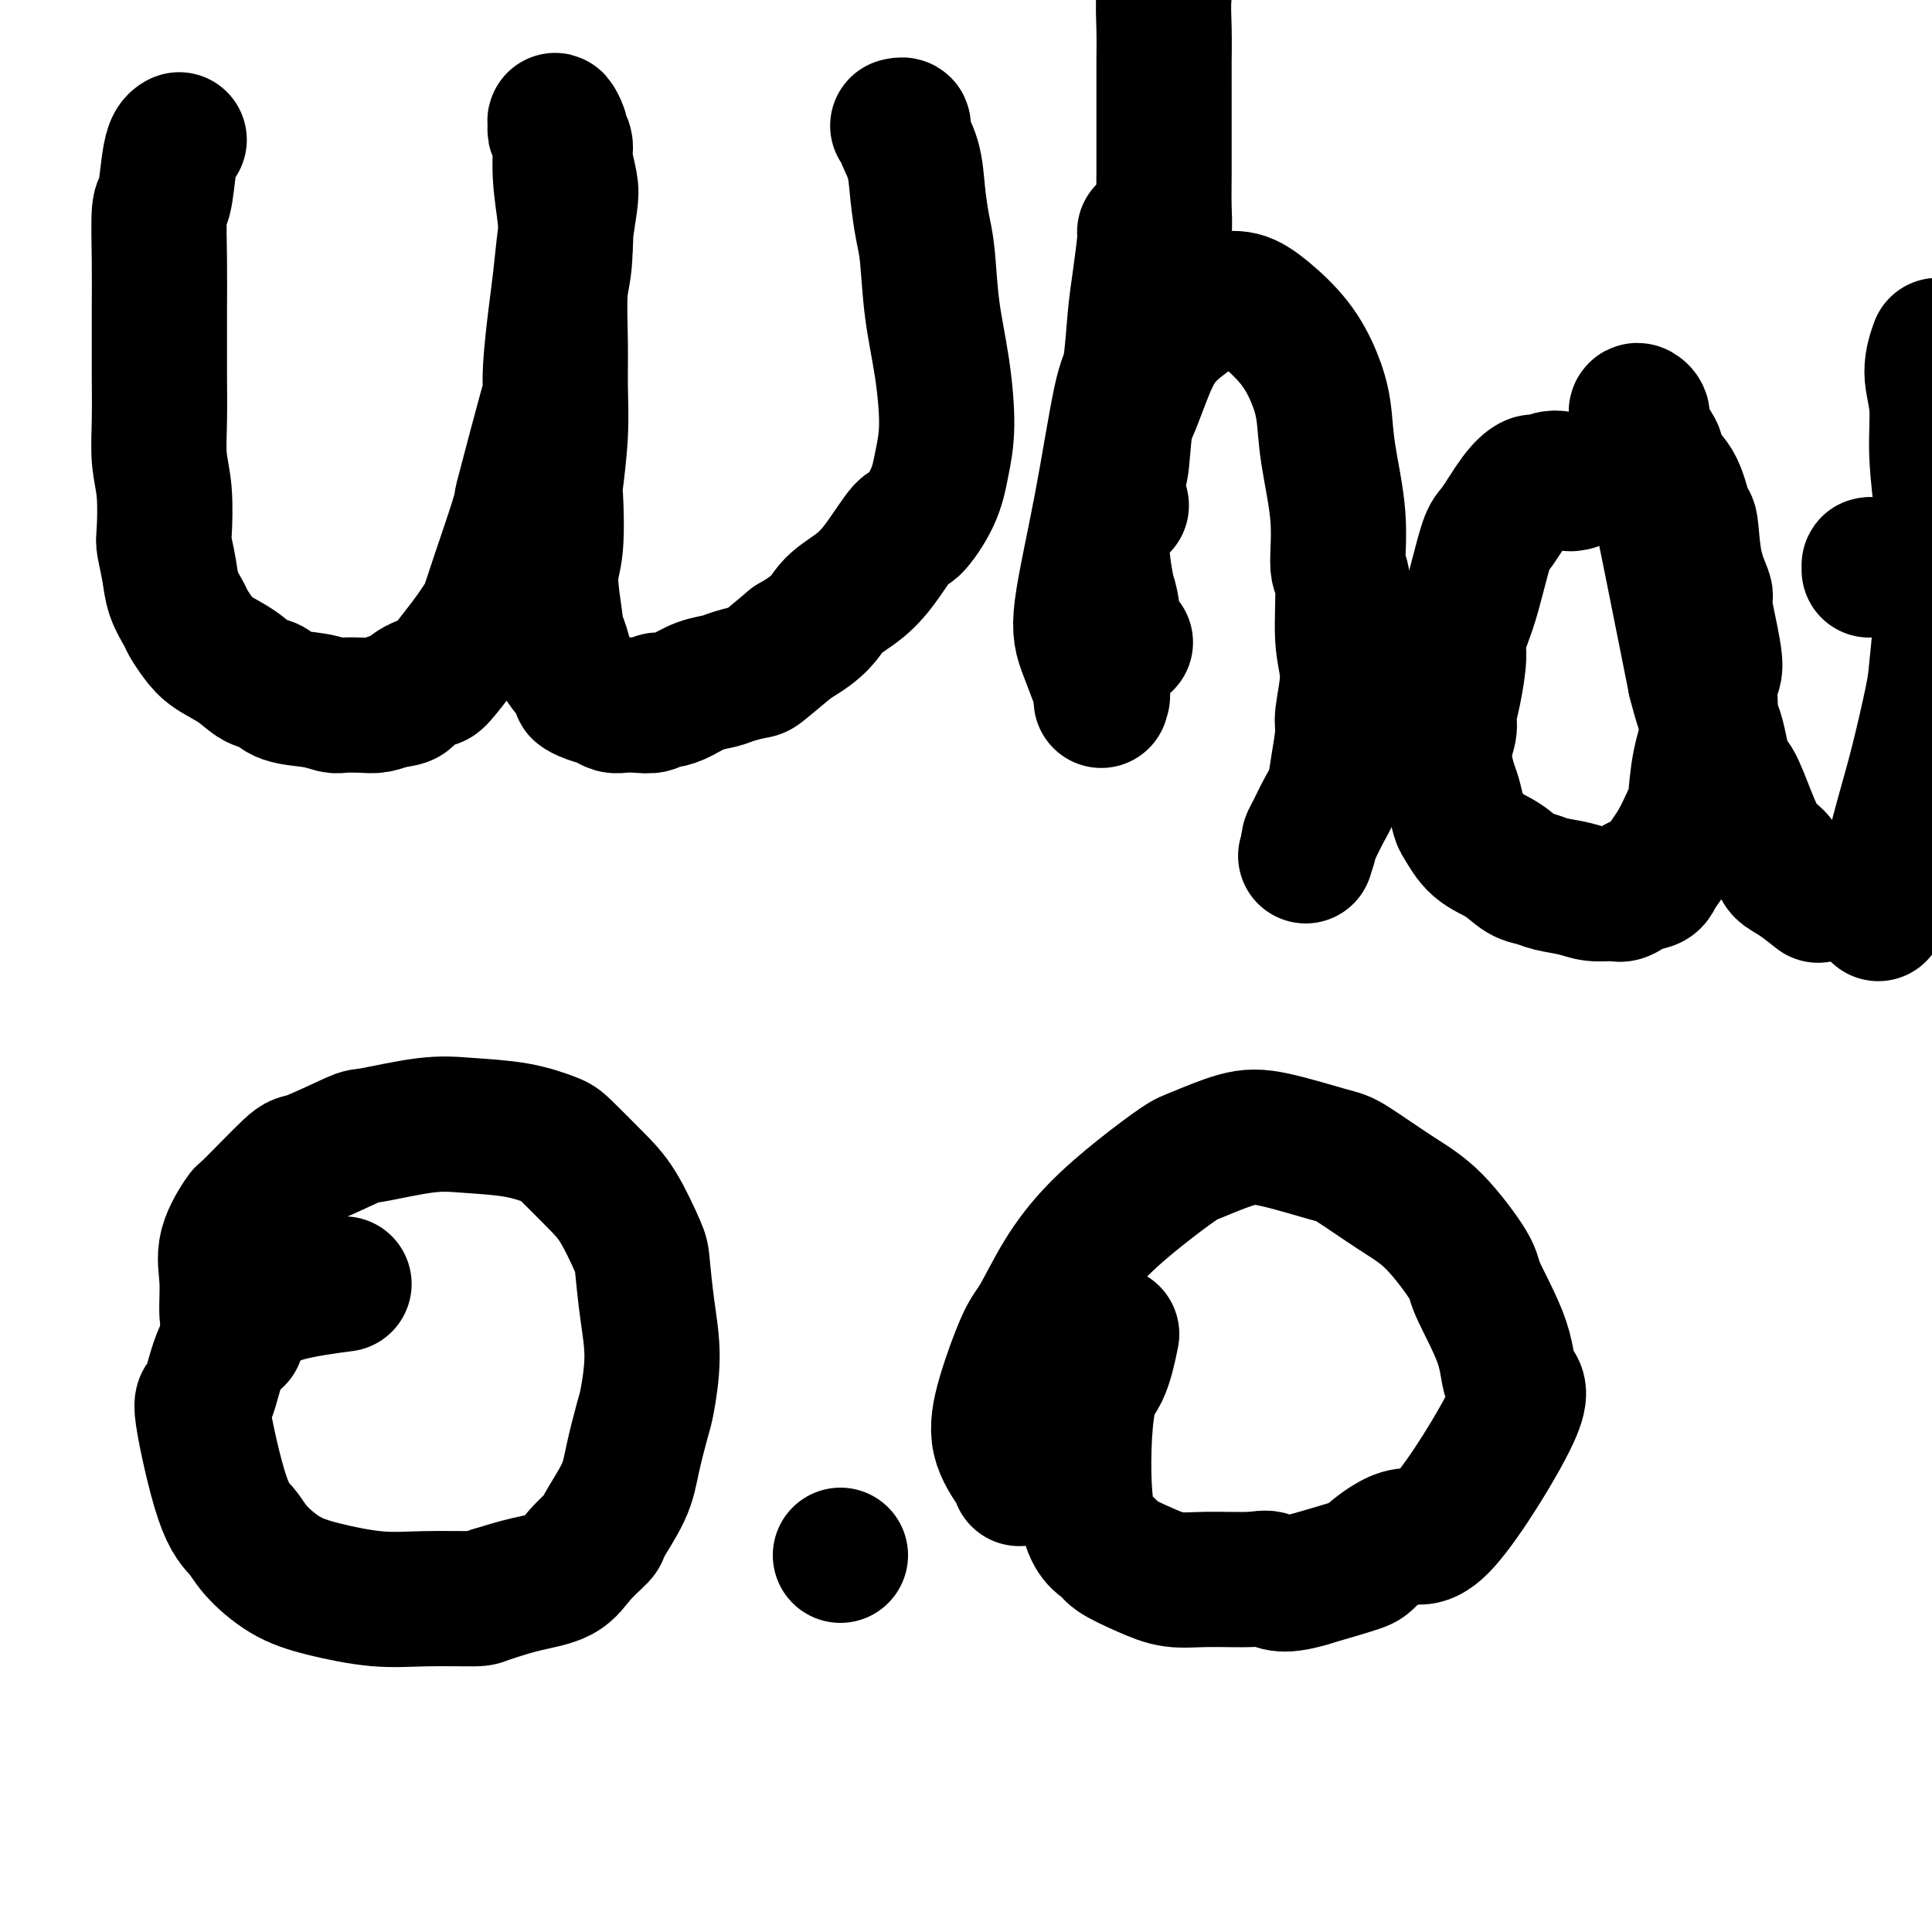
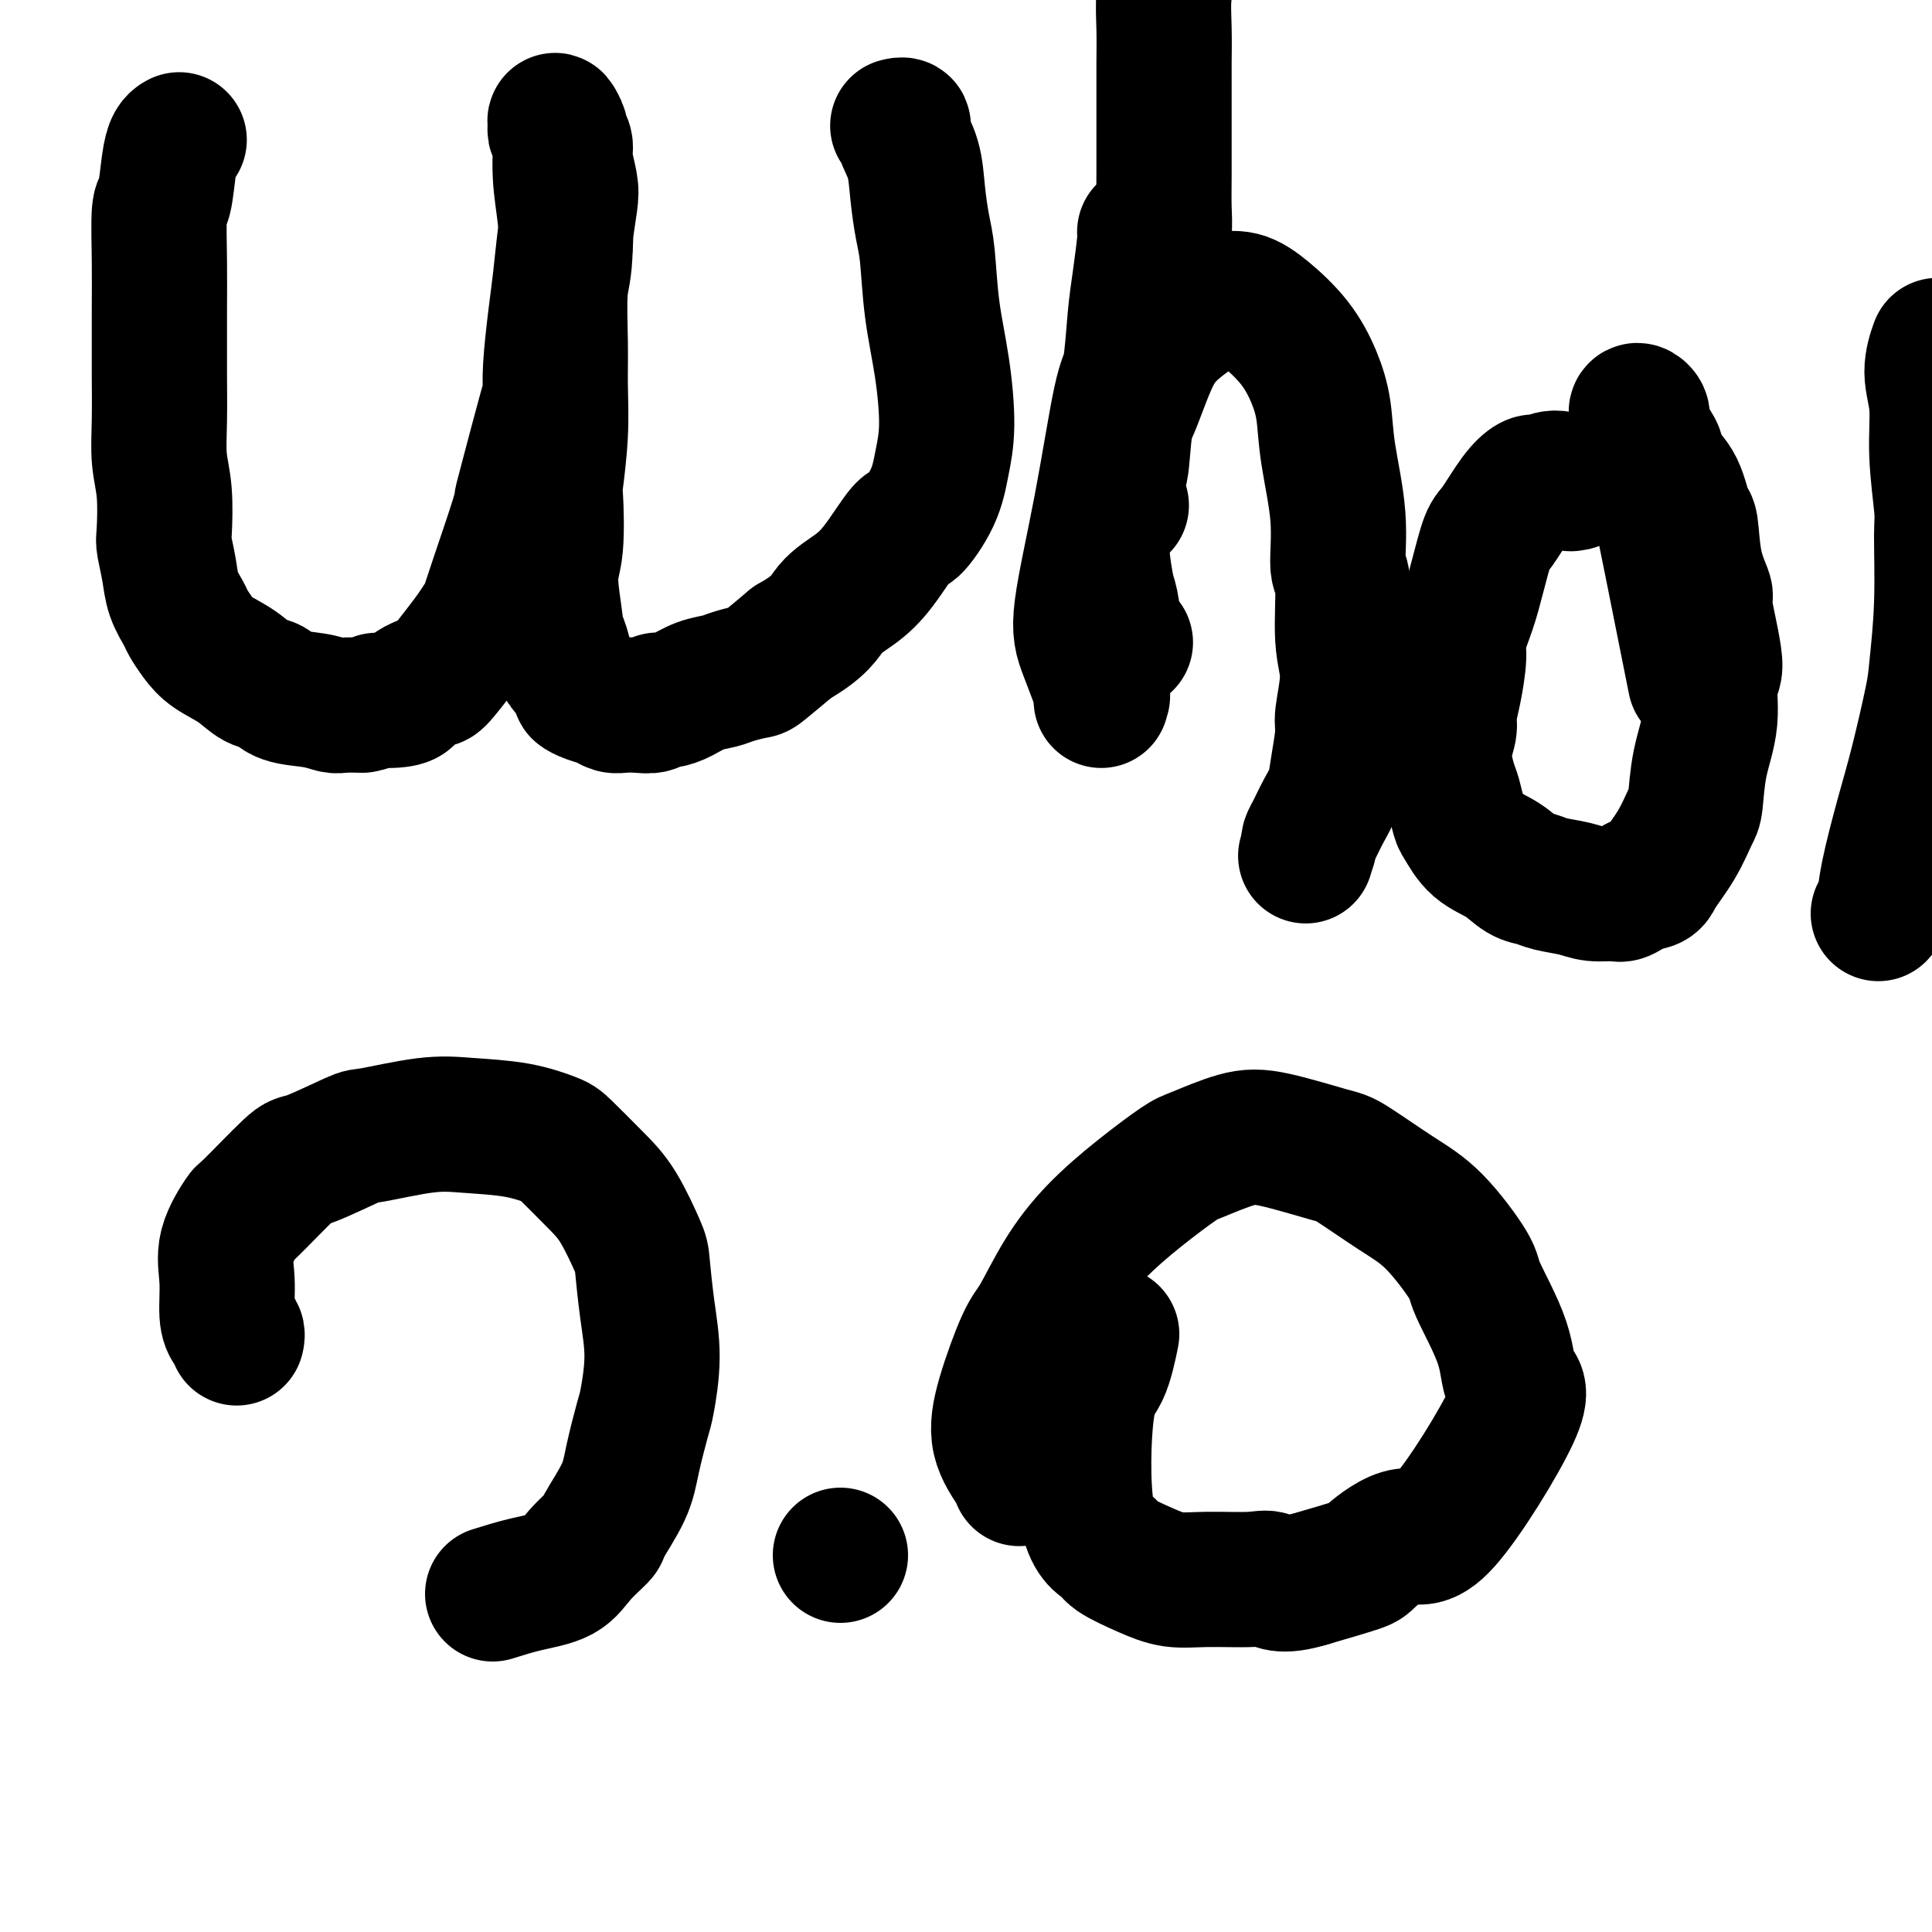
<svg xmlns="http://www.w3.org/2000/svg" viewBox="0 0 400 400" version="1.1">
  <g fill="none" stroke="#000000" stroke-width="28" stroke-linecap="round" stroke-linejoin="round">
-     <path d="M37,29c0.089,-0.047 0.178,-0.094 0,0c-0.178,0.094 -0.622,0.328 -1,1c-0.378,0.672 -0.690,1.781 -1,4c-0.310,2.219 -0.619,5.546 -1,7c-0.381,1.454 -0.834,1.035 -1,3c-0.166,1.965 -0.044,6.315 0,10c0.044,3.685 0.011,6.704 0,10c-0.011,3.296 0.001,6.870 0,9c-0.001,2.130 -0.014,2.816 0,5c0.014,2.184 0.055,5.867 0,9c-0.055,3.133 -0.208,5.716 0,8c0.208,2.284 0.776,4.270 1,7c0.224,2.730 0.106,6.206 0,8c-0.106,1.794 -0.198,1.908 0,3c0.198,1.092 0.686,3.163 1,5c0.314,1.837 0.456,3.440 1,5c0.544,1.560 1.492,3.078 2,4c0.508,0.922 0.576,1.249 1,2c0.424,0.751 1.205,1.926 2,3c0.795,1.074 1.603,2.046 3,3c1.397,0.954 3.384,1.891 5,3c1.616,1.109 2.860,2.392 4,3c1.140,0.608 2.176,0.541 3,1c0.824,0.459 1.435,1.443 3,2c1.565,0.557 4.085,0.686 6,1c1.915,0.314 3.226,0.813 4,1c0.774,0.187 1.012,0.060 2,0c0.988,-0.060 2.728,-0.055 4,0c1.272,0.055 2.078,0.158 3,0c0.922,-0.158 1.961,-0.579 3,-1" />
+     <path d="M37,29c0.089,-0.047 0.178,-0.094 0,0c-0.178,0.094 -0.622,0.328 -1,1c-0.378,0.672 -0.690,1.781 -1,4c-0.310,2.219 -0.619,5.546 -1,7c-0.381,1.454 -0.834,1.035 -1,3c-0.166,1.965 -0.044,6.315 0,10c0.044,3.685 0.011,6.704 0,10c-0.011,3.296 0.001,6.870 0,9c-0.001,2.130 -0.014,2.816 0,5c0.014,2.184 0.055,5.867 0,9c-0.055,3.133 -0.208,5.716 0,8c0.208,2.284 0.776,4.270 1,7c0.224,2.730 0.106,6.206 0,8c-0.106,1.794 -0.198,1.908 0,3c0.198,1.092 0.686,3.163 1,5c0.314,1.837 0.456,3.440 1,5c0.544,1.560 1.492,3.078 2,4c0.508,0.922 0.576,1.249 1,2c0.424,0.751 1.205,1.926 2,3c0.795,1.074 1.603,2.046 3,3c1.397,0.954 3.384,1.891 5,3c1.616,1.109 2.860,2.392 4,3c1.140,0.608 2.176,0.541 3,1c0.824,0.459 1.435,1.443 3,2c1.565,0.557 4.085,0.686 6,1c1.915,0.314 3.226,0.813 4,1c0.774,0.187 1.012,0.060 2,0c0.988,-0.060 2.728,-0.055 4,0c0.922,-0.158 1.961,-0.579 3,-1" />
    <path d="M81,145c4.085,-0.175 3.296,-1.113 4,-2c0.704,-0.887 2.899,-1.722 4,-2c1.101,-0.278 1.107,0.002 2,-1c0.893,-1.002 2.674,-3.285 4,-5c1.326,-1.715 2.198,-2.861 3,-4c0.802,-1.139 1.535,-2.270 2,-3c0.465,-0.730 0.660,-1.058 1,-2c0.340,-0.942 0.823,-2.498 2,-6c1.177,-3.502 3.048,-8.950 4,-12c0.952,-3.050 0.986,-3.703 1,-4c0.014,-0.297 0.007,-0.237 1,-4c0.993,-3.763 2.987,-11.349 4,-15c1.013,-3.651 1.045,-3.366 1,-4c-0.045,-0.634 -0.166,-2.186 0,-5c0.166,-2.814 0.620,-6.891 1,-10c0.380,-3.109 0.686,-5.252 1,-8c0.314,-2.748 0.635,-6.101 1,-9c0.365,-2.899 0.773,-5.344 1,-7c0.227,-1.656 0.272,-2.522 0,-4c-0.272,-1.478 -0.861,-3.567 -1,-5c-0.139,-1.433 0.173,-2.210 0,-3c-0.173,-0.790 -0.832,-1.595 -1,-2c-0.168,-0.405 0.155,-0.412 0,-1c-0.155,-0.588 -0.789,-1.757 -1,-2c-0.211,-0.243 -0.000,0.440 0,1c0.000,0.560 -0.210,0.998 0,1c0.210,0.002 0.840,-0.433 1,1c0.160,1.433 -0.149,4.732 0,8c0.149,3.268 0.757,6.505 1,9c0.243,2.495 0.122,4.247 0,6" />
    <path d="M117,51c-0.073,5.198 -0.755,6.193 -1,9c-0.245,2.807 -0.052,7.427 0,11c0.052,3.573 -0.037,6.101 0,9c0.037,2.899 0.201,6.170 0,10c-0.201,3.830 -0.768,8.217 -1,10c-0.232,1.783 -0.129,0.960 0,3c0.129,2.040 0.286,6.942 0,10c-0.286,3.058 -1.014,4.270 -1,7c0.014,2.730 0.771,6.976 1,9c0.229,2.024 -0.071,1.825 0,2c0.071,0.175 0.511,0.726 1,2c0.489,1.274 1.026,3.273 1,4c-0.026,0.727 -0.614,0.184 0,1c0.614,0.816 2.430,2.993 3,4c0.570,1.007 -0.105,0.844 0,1c0.105,0.156 0.989,0.630 2,1c1.011,0.370 2.148,0.636 3,1c0.852,0.364 1.418,0.826 2,1c0.582,0.174 1.181,0.061 2,0c0.819,-0.061 1.860,-0.071 3,0c1.140,0.071 2.380,0.223 3,0c0.620,-0.223 0.620,-0.819 1,-1c0.380,-0.181 1.139,0.054 2,0c0.861,-0.054 1.825,-0.396 3,-1c1.175,-0.604 2.563,-1.468 4,-2c1.437,-0.532 2.924,-0.731 4,-1c1.076,-0.269 1.742,-0.608 3,-1c1.258,-0.392 3.108,-0.836 4,-1c0.892,-0.164 0.826,-0.047 2,-1c1.174,-0.953 3.587,-2.977 6,-5" />
    <path d="M164,133c6.056,-3.404 6.695,-5.415 8,-7c1.305,-1.585 3.277,-2.743 5,-4c1.723,-1.257 3.196,-2.613 5,-5c1.804,-2.387 3.938,-5.805 5,-7c1.062,-1.195 1.053,-0.166 2,-1c0.947,-0.834 2.849,-3.529 4,-6c1.151,-2.471 1.549,-4.716 2,-7c0.451,-2.284 0.955,-4.608 1,-8c0.045,-3.392 -0.370,-7.854 -1,-12c-0.630,-4.146 -1.477,-7.977 -2,-12c-0.523,-4.023 -0.722,-8.240 -1,-11c-0.278,-2.760 -0.634,-4.064 -1,-6c-0.366,-1.936 -0.743,-4.505 -1,-7c-0.257,-2.495 -0.395,-4.917 -1,-7c-0.605,-2.083 -1.678,-3.826 -2,-5c-0.322,-1.174 0.106,-1.778 0,-2c-0.106,-0.222 -0.744,-0.064 -1,0c-0.256,0.064 -0.128,0.032 0,0" />
    <path d="M228,145c-0.076,-0.513 -0.152,-1.025 0,-1c0.152,0.025 0.534,0.588 0,-1c-0.534,-1.588 -1.982,-5.328 -3,-8c-1.018,-2.672 -1.604,-4.274 -1,-9c0.604,-4.726 2.399,-12.574 4,-21c1.601,-8.426 3.007,-17.431 4,-22c0.993,-4.569 1.572,-4.702 2,-7c0.428,-2.298 0.703,-6.759 1,-10c0.297,-3.241 0.616,-5.260 1,-8c0.384,-2.740 0.834,-6.199 1,-8c0.166,-1.801 0.047,-1.943 0,-2c-0.047,-0.057 -0.024,-0.028 0,0" />
    <path d="M233,133c-0.335,0.057 -0.669,0.114 -1,0c-0.331,-0.114 -0.657,-0.400 -1,-2c-0.343,-1.600 -0.702,-4.513 -1,-6c-0.298,-1.487 -0.534,-1.546 -1,-4c-0.466,-2.454 -1.160,-7.302 -1,-11c0.160,-3.698 1.176,-6.245 2,-10c0.824,-3.755 1.457,-8.719 2,-11c0.543,-2.281 0.998,-1.879 2,-4c1.002,-2.121 2.553,-6.766 4,-10c1.447,-3.234 2.790,-5.056 5,-7c2.210,-1.944 5.287,-4.010 7,-5c1.713,-0.990 2.062,-0.903 3,-1c0.938,-0.097 2.465,-0.378 4,0c1.535,0.378 3.078,1.413 5,3c1.922,1.587 4.221,3.725 6,6c1.779,2.275 3.036,4.687 4,7c0.964,2.313 1.636,4.527 2,7c0.364,2.473 0.422,5.206 1,9c0.578,3.794 1.676,8.650 2,13c0.324,4.350 -0.128,8.195 0,10c0.128,1.805 0.834,1.571 1,4c0.166,2.429 -0.207,7.520 0,11c0.207,3.480 0.996,5.347 1,8c0.004,2.653 -0.775,6.092 -1,8c-0.225,1.908 0.105,2.286 0,4c-0.105,1.714 -0.645,4.763 -1,7c-0.355,2.237 -0.526,3.660 -1,5c-0.474,1.340 -1.251,2.596 -2,4c-0.749,1.404 -1.471,2.955 -2,4c-0.529,1.045 -0.865,1.584 -1,2c-0.135,0.416 -0.067,0.708 0,1" />
    <path d="M271,175c-1.167,3.833 -0.583,1.917 0,0" />
    <path d="M232,104c0.139,0.565 0.279,1.130 0,0c-0.279,-1.130 -0.975,-3.953 -1,-5c-0.025,-1.047 0.622,-0.316 1,-2c0.378,-1.684 0.486,-5.784 1,-9c0.514,-3.216 1.433,-5.548 2,-8c0.567,-2.452 0.783,-5.022 1,-7c0.217,-1.978 0.436,-3.363 1,-5c0.564,-1.637 1.472,-3.526 2,-6c0.528,-2.474 0.678,-5.532 1,-8c0.322,-2.468 0.818,-4.344 1,-6c0.182,-1.656 0.049,-3.090 0,-5c-0.049,-1.910 -0.013,-4.294 0,-7c0.013,-2.706 0.002,-5.734 0,-9c-0.002,-3.266 0.003,-6.771 0,-9c-0.003,-2.229 -0.015,-3.183 0,-5c0.015,-1.817 0.056,-4.497 0,-7c-0.056,-2.503 -0.209,-4.830 0,-7c0.209,-2.170 0.780,-4.182 1,-7c0.220,-2.818 0.087,-6.441 0,-8c-0.087,-1.559 -0.129,-1.054 0,-2c0.129,-0.946 0.431,-3.343 1,-5c0.569,-1.657 1.407,-2.574 2,-4c0.593,-1.426 0.943,-3.362 1,-4c0.057,-0.638 -0.177,0.020 0,0c0.177,-0.020 0.765,-0.720 1,-1c0.235,-0.280 0.118,-0.140 0,0" />
    <path d="M326,100c-0.491,-0.038 -0.982,-0.076 -1,0c-0.018,0.076 0.438,0.268 0,0c-0.438,-0.268 -1.771,-0.994 -3,-1c-1.229,-0.006 -2.353,0.709 -3,1c-0.647,0.291 -0.817,0.157 -1,0c-0.183,-0.157 -0.381,-0.337 -1,0c-0.619,0.337 -1.660,1.190 -3,3c-1.340,1.810 -2.980,4.578 -4,6c-1.020,1.422 -1.421,1.497 -2,3c-0.579,1.503 -1.335,4.435 -2,7c-0.665,2.565 -1.240,4.763 -2,7c-0.760,2.237 -1.705,4.512 -2,6c-0.295,1.488 0.060,2.188 0,4c-0.060,1.812 -0.535,4.737 -1,7c-0.465,2.263 -0.920,3.864 -1,5c-0.080,1.136 0.217,1.807 0,3c-0.217,1.193 -0.946,2.908 -1,5c-0.054,2.092 0.567,4.559 1,6c0.433,1.441 0.678,1.855 1,3c0.322,1.145 0.722,3.021 1,4c0.278,0.979 0.434,1.060 1,2c0.566,0.940 1.542,2.738 3,4c1.458,1.262 3.398,1.987 5,3c1.602,1.013 2.868,2.314 4,3c1.132,0.686 2.131,0.758 3,1c0.869,0.242 1.607,0.655 3,1c1.393,0.345 3.439,0.623 5,1c1.561,0.377 2.635,0.854 4,1c1.365,0.146 3.021,-0.038 4,0c0.979,0.038 1.280,0.296 2,0c0.720,-0.296 1.860,-1.148 3,-2" />
    <path d="M339,183c3.493,-0.181 3.225,-0.632 4,-2c0.775,-1.368 2.594,-3.653 4,-6c1.406,-2.347 2.400,-4.755 3,-6c0.600,-1.245 0.808,-1.325 1,-3c0.192,-1.675 0.369,-4.943 1,-8c0.631,-3.057 1.716,-5.901 2,-9c0.284,-3.099 -0.232,-6.453 0,-8c0.232,-1.547 1.212,-1.288 1,-4c-0.212,-2.712 -1.614,-8.396 -2,-11c-0.386,-2.604 0.246,-2.129 0,-3c-0.246,-0.871 -1.369,-3.090 -2,-6c-0.631,-2.910 -0.771,-6.513 -1,-8c-0.229,-1.487 -0.546,-0.858 -1,-2c-0.454,-1.142 -1.043,-4.057 -2,-6c-0.957,-1.943 -2.280,-2.916 -3,-4c-0.720,-1.084 -0.837,-2.281 -1,-3c-0.163,-0.719 -0.370,-0.961 -1,-2c-0.630,-1.039 -1.681,-2.877 -2,-4c-0.319,-1.123 0.095,-1.533 0,-2c-0.095,-0.467 -0.699,-0.993 -1,-1c-0.301,-0.007 -0.299,0.504 0,1c0.299,0.496 0.895,0.977 1,1c0.105,0.023 -0.280,-0.411 0,1c0.280,1.411 1.226,4.669 2,8c0.774,3.331 1.376,6.735 2,10c0.624,3.265 1.270,6.391 2,10c0.730,3.609 1.543,7.703 2,10c0.457,2.297 0.559,2.799 1,5c0.441,2.201 1.220,6.100 2,10" />
-     <path d="M351,141c2.663,10.467 3.321,8.635 4,10c0.679,1.365 1.380,5.927 2,8c0.620,2.073 1.159,1.658 2,3c0.841,1.342 1.984,4.441 3,7c1.016,2.559 1.905,4.578 3,6c1.095,1.422 2.396,2.249 3,3c0.604,0.751 0.513,1.428 1,2c0.487,0.572 1.554,1.039 3,2c1.446,0.961 3.270,2.418 4,3c0.730,0.582 0.365,0.291 0,0" />
    <path d="M389,189c-0.102,0.125 -0.205,0.250 0,0c0.205,-0.250 0.717,-0.874 1,-2c0.283,-1.126 0.338,-2.752 1,-6c0.662,-3.248 1.933,-8.118 3,-12c1.067,-3.882 1.932,-6.777 3,-11c1.068,-4.223 2.340,-9.775 3,-13c0.660,-3.225 0.709,-4.123 1,-7c0.291,-2.877 0.825,-7.734 1,-13c0.175,-5.266 -0.011,-10.942 0,-14c0.011,-3.058 0.217,-3.500 0,-6c-0.217,-2.500 -0.856,-7.059 -1,-11c-0.144,-3.941 0.209,-7.262 0,-10c-0.209,-2.738 -0.979,-4.891 -1,-7c-0.021,-2.109 0.708,-4.174 1,-5c0.292,-0.826 0.146,-0.413 0,0" />
-     <path d="M387,118c0.000,-0.421 0.000,-0.841 0,-1c-0.000,-0.159 -0.001,-0.056 0,0c0.001,0.056 0.003,0.065 0,0c-0.003,-0.065 -0.012,-0.203 1,0c1.012,0.203 3.043,0.746 5,1c1.957,0.254 3.839,0.220 6,1c2.161,0.780 4.602,2.374 6,3c1.398,0.626 1.754,0.283 4,1c2.246,0.717 6.381,2.493 8,3c1.619,0.507 0.723,-0.256 4,1c3.277,1.256 10.729,4.530 14,6c3.271,1.470 2.363,1.134 2,1c-0.363,-0.134 -0.182,-0.067 0,0" />
    <path d="M49,277c0.081,-0.355 0.162,-0.711 0,-1c-0.162,-0.289 -0.568,-0.513 -1,-1c-0.432,-0.487 -0.890,-1.237 -1,-3c-0.110,-1.763 0.129,-4.540 0,-7c-0.129,-2.460 -0.624,-4.603 0,-7c0.624,-2.397 2.368,-5.049 3,-6c0.632,-0.951 0.154,-0.200 2,-2c1.846,-1.800 6.018,-6.150 8,-8c1.982,-1.850 1.775,-1.200 4,-2c2.225,-0.800 6.883,-3.050 9,-4c2.117,-0.950 1.695,-0.602 4,-1c2.305,-0.398 7.338,-1.544 11,-2c3.662,-0.456 5.952,-0.223 9,0c3.048,0.223 6.852,0.435 10,1c3.148,0.565 5.639,1.482 7,2c1.361,0.518 1.594,0.637 3,2c1.406,1.363 3.987,3.971 6,6c2.013,2.029 3.458,3.479 5,6c1.542,2.521 3.180,6.111 4,8c0.820,1.889 0.820,2.076 1,4c0.180,1.924 0.539,5.584 1,9c0.461,3.416 1.024,6.588 1,10c-0.024,3.412 -0.634,7.065 -1,9c-0.366,1.935 -0.487,2.151 -1,4c-0.513,1.849 -1.418,5.330 -2,8c-0.582,2.670 -0.841,4.529 -2,7c-1.159,2.471 -3.217,5.554 -4,7c-0.783,1.446 -0.290,1.255 -1,2c-0.710,0.745 -2.623,2.427 -4,4c-1.377,1.573 -2.217,3.039 -4,4c-1.783,0.961 -4.509,1.417 -7,2c-2.491,0.583 -4.745,1.291 -7,2" />
-     <path d="M102,330c-2.587,0.852 -2.055,0.981 -4,1c-1.945,0.019 -6.366,-0.073 -10,0c-3.634,0.073 -6.481,0.312 -10,0c-3.519,-0.312 -7.710,-1.176 -11,-2c-3.290,-0.824 -5.678,-1.610 -8,-3c-2.322,-1.390 -4.578,-3.384 -6,-5c-1.422,-1.616 -2.010,-2.852 -3,-4c-0.990,-1.148 -2.381,-2.206 -4,-7c-1.619,-4.794 -3.467,-13.324 -4,-17c-0.533,-3.676 0.247,-2.497 1,-4c0.753,-1.503 1.479,-5.688 3,-9c1.521,-3.312 3.839,-5.749 5,-7c1.161,-1.251 1.167,-1.315 2,-2c0.833,-0.685 2.494,-1.992 6,-3c3.506,-1.008 8.859,-1.717 11,-2c2.141,-0.283 1.071,-0.142 0,0" />
    <path d="M174,322c0.000,0.000 0.000,0.000 0,0c0.000,0.000 0.000,0.000 0,0" />
    <path d="M211,306c0.022,0.095 0.043,0.191 0,0c-0.043,-0.191 -0.151,-0.668 -1,-2c-0.849,-1.332 -2.438,-3.518 -3,-6c-0.562,-2.482 -0.097,-5.259 1,-9c1.097,-3.741 2.824,-8.445 4,-11c1.176,-2.555 1.800,-2.961 3,-5c1.200,-2.039 2.978,-5.710 5,-9c2.022,-3.290 4.290,-6.199 7,-9c2.710,-2.801 5.863,-5.496 9,-8c3.137,-2.504 6.259,-4.818 8,-6c1.741,-1.182 2.103,-1.232 4,-2c1.897,-0.768 5.331,-2.254 8,-3c2.669,-0.746 4.573,-0.754 8,0c3.427,0.754 8.376,2.268 11,3c2.624,0.732 2.923,0.682 5,2c2.077,1.318 5.933,4.005 9,6c3.067,1.995 5.344,3.298 8,6c2.656,2.702 5.691,6.802 7,9c1.309,2.198 0.893,2.494 2,5c1.107,2.506 3.738,7.220 5,11c1.262,3.780 1.154,6.624 2,8c0.846,1.376 2.647,1.284 0,7c-2.647,5.716 -9.742,17.239 -14,22c-4.258,4.761 -5.677,2.761 -8,3c-2.323,0.239 -5.548,2.718 -7,4c-1.452,1.282 -1.129,1.366 -3,2c-1.871,0.634 -5.935,1.817 -10,3" />
    <path d="M271,327c-6.022,1.855 -7.077,0.492 -8,0c-0.923,-0.492 -1.715,-0.113 -4,0c-2.285,0.113 -6.062,-0.038 -9,0c-2.938,0.038 -5.036,0.266 -7,0c-1.964,-0.266 -3.793,-1.027 -6,-2c-2.207,-0.973 -4.792,-2.160 -6,-3c-1.208,-0.840 -1.038,-1.333 -2,-2c-0.962,-0.667 -3.056,-1.507 -4,-7c-0.944,-5.493 -0.738,-15.637 0,-21c0.738,-5.363 2.006,-5.944 3,-8c0.994,-2.056 1.712,-5.587 2,-7c0.288,-1.413 0.144,-0.706 0,0" />
  </g>
</svg>